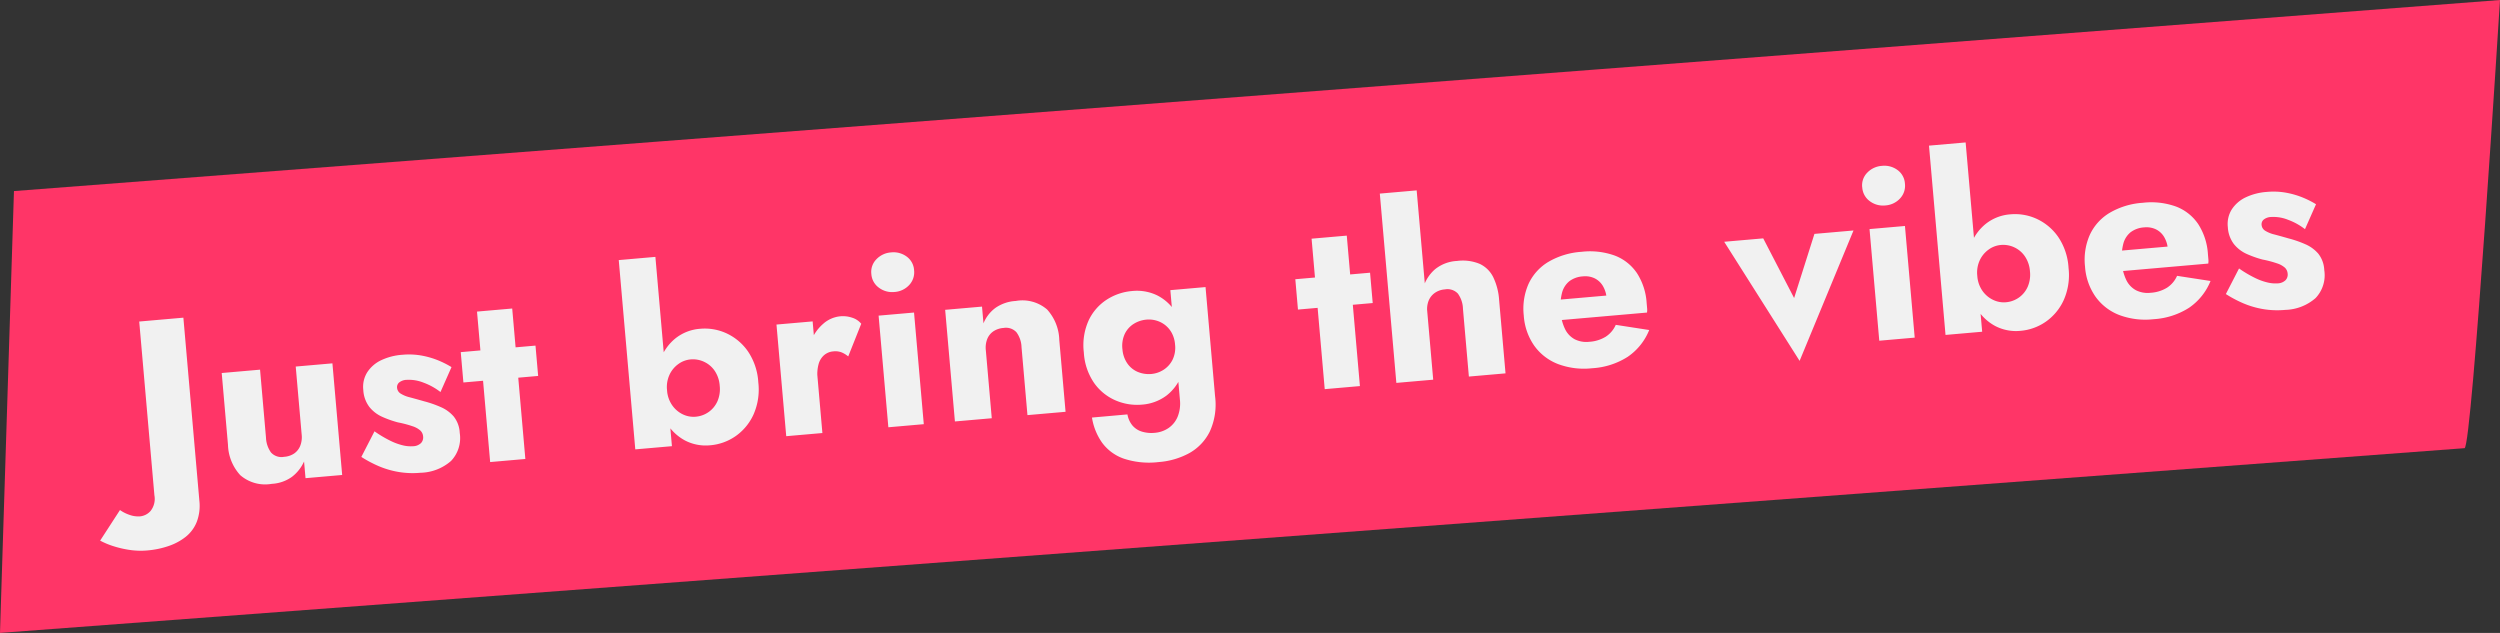
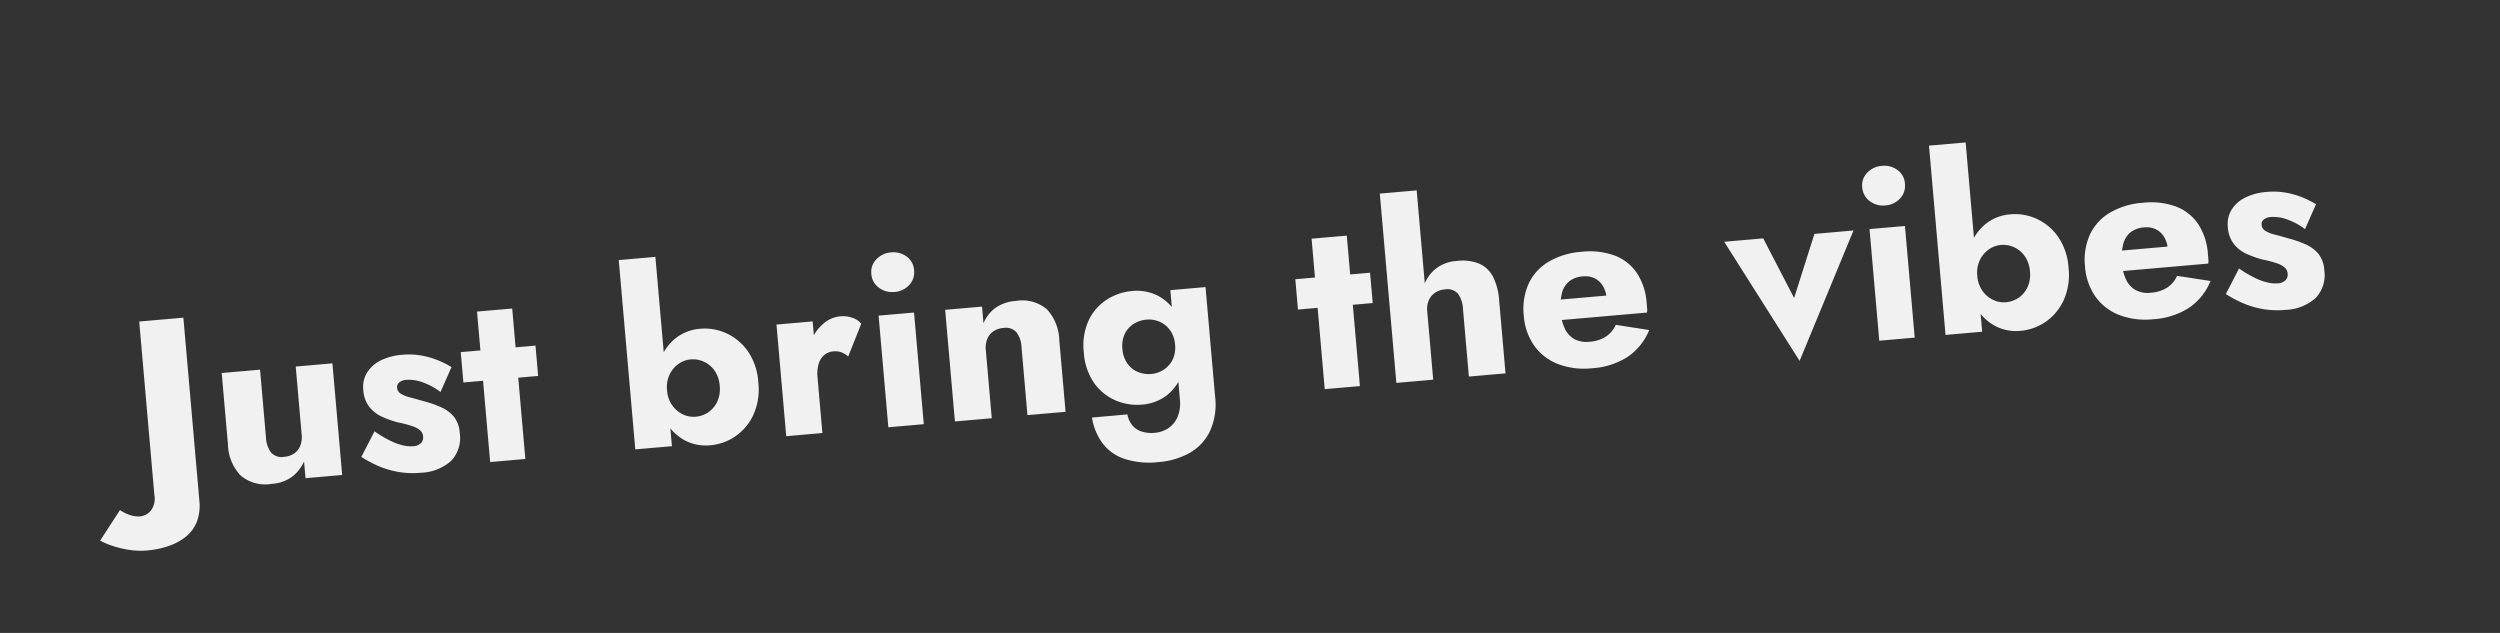
<svg xmlns="http://www.w3.org/2000/svg" width="277.029" height="70.135" viewBox="0 0 277.029 70.135">
  <rect x="0" y="0" width="277.029" height="70.135" fill="#333333" stroke="none" />
  <g id="Group_1" data-name="Group 1" transform="translate(-193.62 -400.626)">
-     <path id="Path_2" data-name="Path 2" d="M195.529,550.04l275.482-21.173s-3.1,49.609-3.929,49.663S193.981,599,193.981,599Z" transform="translate(-0.362 -128.241)" fill="#ff3567" />
    <path id="Path_3" data-name="Path 3" d="M-1.944,1.728-4.428,4.914a8.514,8.514,0,0,0,1.35.715,11.461,11.461,0,0,0,1.755.581A8.319,8.319,0,0,0,.7,6.453a9.762,9.762,0,0,0,2.376-.283,6.281,6.281,0,0,0,2-.864,4,4,0,0,0,1.35-1.539,5.055,5.055,0,0,0,.486-2.309V-18.9H2V.432A2.155,2.155,0,0,1,1.431,2.12a1.78,1.78,0,0,1-1.188.5,2.85,2.85,0,0,1-1.188-.27A4.115,4.115,0,0,1-1.944,1.728ZM14.877-4.86v-7.56H10.611v7.992A5.193,5.193,0,0,0,11.677-.959,4.21,4.21,0,0,0,15.066.3a4.217,4.217,0,0,0,2.3-.58,4.4,4.4,0,0,0,1.485-1.579V0h4.077V-12.42H18.846v7.56a2.637,2.637,0,0,1-.27,1.242,1.892,1.892,0,0,1-.743.783,2.279,2.279,0,0,1-1.147.27,1.561,1.561,0,0,1-1.4-.607A3.019,3.019,0,0,1,14.877-4.86Zm12.042.351-1.7,2.7A13.28,13.28,0,0,0,27.027-.634,9.814,9.814,0,0,0,29.146.2a9.429,9.429,0,0,0,2.47.311A5.314,5.314,0,0,0,35.086-.5a3.675,3.675,0,0,0,1.229-3.01,3.149,3.149,0,0,0-.5-1.863,3.956,3.956,0,0,0-1.323-1.161,12.175,12.175,0,0,0-1.8-.81q-.918-.351-1.552-.58a3.454,3.454,0,0,1-.972-.5.831.831,0,0,1-.337-.675.679.679,0,0,1,.284-.567,1.393,1.393,0,0,1,.85-.216,4.337,4.337,0,0,1,1.836.472,6.968,6.968,0,0,1,1.782,1.2l1.458-2.646a10.064,10.064,0,0,0-1.552-.945,9.263,9.263,0,0,0-1.755-.648,7.949,7.949,0,0,0-2.012-.243,6.55,6.55,0,0,0-2.389.4A3.753,3.753,0,0,0,26.689-11.1a3.033,3.033,0,0,0-.608,1.917,3.393,3.393,0,0,0,.513,1.944,3.808,3.808,0,0,0,1.309,1.2,11.5,11.5,0,0,0,1.688.77,11.981,11.981,0,0,1,1.58.567,2.447,2.447,0,0,1,.823.553,1.022,1.022,0,0,1,.243.689.9.9,0,0,1-.3.7,1.332,1.332,0,0,1-.918.27A3.707,3.707,0,0,1,30-2.659a6.457,6.457,0,0,1-1.364-.621A12.861,12.861,0,0,1,26.919-4.509ZM37.206-12.42v3.375h8.316V-12.42Zm2.187-4.32V0h3.915V-16.74Zm20.223-4.32H55.539V0h4.077ZM69.768-6.21a6.817,6.817,0,0,0-.851-3.537,5.926,5.926,0,0,0-2.187-2.187,5.745,5.745,0,0,0-2.875-.756,4.973,4.973,0,0,0-2.754.783A5.363,5.363,0,0,0,59.184-9.68a7.873,7.873,0,0,0-.7,3.47,7.894,7.894,0,0,0,.7,3.456A5.347,5.347,0,0,0,61.1-.513,4.973,4.973,0,0,0,63.855.27,5.745,5.745,0,0,0,66.73-.486a5.9,5.9,0,0,0,2.187-2.2A6.834,6.834,0,0,0,69.768-6.21Zm-4.293,0a3.37,3.37,0,0,1-.4,1.688,2.9,2.9,0,0,1-1.08,1.107,2.907,2.907,0,0,1-1.485.391A2.714,2.714,0,0,1,61.141-3.4,3.031,3.031,0,0,1,60.048-4.5a3.256,3.256,0,0,1-.432-1.714,3.256,3.256,0,0,1,.432-1.714,3.031,3.031,0,0,1,1.093-1.093A2.714,2.714,0,0,1,62.505-9.4,2.907,2.907,0,0,1,63.99-9,2.9,2.9,0,0,1,65.07-7.9,3.37,3.37,0,0,1,65.475-6.21Zm10.881-6.21H72.333V0h4.023Zm3.591,4.212L81.7-11.691a2.108,2.108,0,0,0-.945-.756,3.217,3.217,0,0,0-1.3-.27,3.344,3.344,0,0,0-1.971.675,4.891,4.891,0,0,0-1.525,1.836,5.838,5.838,0,0,0-.581,2.646l.972,1.431A4.16,4.16,0,0,1,76.6-7.641a2.017,2.017,0,0,1,.7-.945,1.78,1.78,0,0,1,1.053-.324,1.951,1.951,0,0,1,.9.189A2.8,2.8,0,0,1,79.947-8.208Zm3.348-8.883A2.031,2.031,0,0,0,84-15.5a2.442,2.442,0,0,0,1.674.621,2.428,2.428,0,0,0,1.688-.621,2.049,2.049,0,0,0,.688-1.593,2.008,2.008,0,0,0-.688-1.58,2.46,2.46,0,0,0-1.687-.608A2.474,2.474,0,0,0,84-18.67,1.99,1.99,0,0,0,83.295-17.091Zm.4,4.671V0h3.942V-12.42ZM99.171-7.56V0h4.239V-7.992a5.228,5.228,0,0,0-1.053-3.483,4.191,4.191,0,0,0-3.375-1.242,4.367,4.367,0,0,0-2.308.567A4,4,0,0,0,95.2-10.557V-12.42H91.1V0h4.1V-7.56a2.637,2.637,0,0,1,.27-1.242,1.867,1.867,0,0,1,.756-.783,2.3,2.3,0,0,1,1.134-.27,1.581,1.581,0,0,1,1.39.594A2.931,2.931,0,0,1,99.171-7.56Zm7.1,8.451a6.587,6.587,0,0,0,.891,2.9,5.035,5.035,0,0,0,2.255,1.957,8.952,8.952,0,0,0,3.793.7,8.373,8.373,0,0,0,3.456-.688,5.542,5.542,0,0,0,2.47-2.173,7.171,7.171,0,0,0,.932-3.861V-12.42h-3.915V-.27a3.943,3.943,0,0,1-.418,1.9,2.847,2.847,0,0,1-1.121,1.161,3.16,3.16,0,0,1-1.566.391,3.648,3.648,0,0,1-1.4-.257,2.216,2.216,0,0,1-.986-.77,2.636,2.636,0,0,1-.446-1.269ZM106-6.372a6.614,6.614,0,0,0,.851,3.483,5.644,5.644,0,0,0,2.2,2.119,6.025,6.025,0,0,0,2.862.716A5.156,5.156,0,0,0,114.683-.8a5.146,5.146,0,0,0,1.9-2.16,7.629,7.629,0,0,0,.7-3.416,7.61,7.61,0,0,0-.7-3.429,5.162,5.162,0,0,0-1.9-2.146,5.156,5.156,0,0,0-2.768-.742,6.117,6.117,0,0,0-2.862.7,5.546,5.546,0,0,0-2.2,2.106A6.671,6.671,0,0,0,106-6.372Zm4.293,0a3.147,3.147,0,0,1,.4-1.647,2.689,2.689,0,0,1,1.08-1.026,3.17,3.17,0,0,1,1.485-.351,2.95,2.95,0,0,1,1.026.189,2.85,2.85,0,0,1,.932.567,2.819,2.819,0,0,1,.675.945,3.183,3.183,0,0,1,.257,1.323,3.046,3.046,0,0,1-.432,1.674,2.8,2.8,0,0,1-1.093,1.012,2.966,2.966,0,0,1-1.364.338A3.17,3.17,0,0,1,111.78-3.7a2.664,2.664,0,0,1-1.08-1.04A3.164,3.164,0,0,1,110.295-6.372Zm19.764-6.048v3.375h8.316V-12.42Zm2.187-4.32V0h3.915V-16.74Zm12.069-4.32h-4.1V0h4.1Zm3.969,13.5V0h4.077V-8.154a6.846,6.846,0,0,0-.432-2.592,3.172,3.172,0,0,0-1.364-1.593,4.9,4.9,0,0,0-2.47-.54,4.19,4.19,0,0,0-2.525.715,4.3,4.3,0,0,0-1.471,1.917,7.106,7.106,0,0,0-.486,2.687h.7a2.556,2.556,0,0,1,.27-1.228,1.978,1.978,0,0,1,.756-.783,2.21,2.21,0,0,1,1.134-.284,1.576,1.576,0,0,1,1.4.594A3.007,3.007,0,0,1,148.284-7.56ZM161.973.27a8.234,8.234,0,0,0,4.036-.918A6.549,6.549,0,0,0,168.642-3.4L165-4.293a3.011,3.011,0,0,1-1.229,1.215,3.925,3.925,0,0,1-1.85.4,2.876,2.876,0,0,1-1.593-.418,2.528,2.528,0,0,1-.972-1.228,5.232,5.232,0,0,1-.324-1.944,6.3,6.3,0,0,1,.337-2.066,2.433,2.433,0,0,1,.932-1.228,2.76,2.76,0,0,1,1.539-.4,2.419,2.419,0,0,1,1.269.324,2.179,2.179,0,0,1,.837.918,3.105,3.105,0,0,1,.3,1.4,1.555,1.555,0,0,1-.094.472,1.777,1.777,0,0,1-.23.473l.972-1.242h-7.668v2.268h11.34a1.75,1.75,0,0,0,.054-.472V-6.4a6.889,6.889,0,0,0-.783-3.4,5.183,5.183,0,0,0-2.268-2.146,8.094,8.094,0,0,0-3.645-.742,8.331,8.331,0,0,0-3.739.783,5.556,5.556,0,0,0-2.417,2.241,6.825,6.825,0,0,0-.837,3.456,6.6,6.6,0,0,0,.864,3.429,5.81,5.81,0,0,0,2.443,2.254A8.212,8.212,0,0,0,161.973.27Zm15.8-12.69L184.95,1.458l7.209-13.878h-4.347L184.95-5.535l-2.835-6.885Zm15.768-4.671a2.031,2.031,0,0,0,.7,1.593,2.442,2.442,0,0,0,1.674.621A2.428,2.428,0,0,0,197.6-15.5a2.049,2.049,0,0,0,.689-1.593,2.008,2.008,0,0,0-.689-1.58,2.46,2.46,0,0,0-1.687-.608,2.474,2.474,0,0,0-1.674.608A1.99,1.99,0,0,0,193.536-17.091Zm.4,4.671V0h3.942V-12.42Zm11.448-8.64h-4.077V0h4.077ZM215.541-6.21a6.817,6.817,0,0,0-.85-3.537,5.926,5.926,0,0,0-2.187-2.187,5.745,5.745,0,0,0-2.876-.756,4.973,4.973,0,0,0-2.754.783,5.363,5.363,0,0,0-1.917,2.227,7.873,7.873,0,0,0-.7,3.47,7.894,7.894,0,0,0,.7,3.456,5.347,5.347,0,0,0,1.917,2.241,4.973,4.973,0,0,0,2.754.783A5.745,5.745,0,0,0,212.5-.486a5.9,5.9,0,0,0,2.187-2.2A6.834,6.834,0,0,0,215.541-6.21Zm-4.293,0a3.369,3.369,0,0,1-.4,1.688,2.9,2.9,0,0,1-1.08,1.107,2.907,2.907,0,0,1-1.485.391,2.714,2.714,0,0,1-1.363-.378A3.031,3.031,0,0,1,205.821-4.5a3.256,3.256,0,0,1-.432-1.714,3.256,3.256,0,0,1,.432-1.714,3.031,3.031,0,0,1,1.094-1.093,2.714,2.714,0,0,1,1.363-.378A2.907,2.907,0,0,1,209.763-9a2.9,2.9,0,0,1,1.08,1.107A3.369,3.369,0,0,1,211.248-6.21ZM224.424.27a8.234,8.234,0,0,0,4.036-.918A6.549,6.549,0,0,0,231.093-3.4l-3.645-.891a3.011,3.011,0,0,1-1.229,1.215,3.925,3.925,0,0,1-1.85.4,2.876,2.876,0,0,1-1.593-.418A2.528,2.528,0,0,1,221.8-4.32a5.232,5.232,0,0,1-.324-1.944,6.3,6.3,0,0,1,.337-2.066,2.433,2.433,0,0,1,.932-1.228,2.76,2.76,0,0,1,1.539-.4,2.419,2.419,0,0,1,1.269.324,2.179,2.179,0,0,1,.837.918,3.105,3.105,0,0,1,.3,1.4,1.555,1.555,0,0,1-.094.472,1.777,1.777,0,0,1-.23.473l.972-1.242h-7.668v2.268h11.34a1.75,1.75,0,0,0,.054-.472V-6.4a6.889,6.889,0,0,0-.783-3.4,5.183,5.183,0,0,0-2.268-2.146,8.094,8.094,0,0,0-3.645-.742,8.332,8.332,0,0,0-3.74.783,5.556,5.556,0,0,0-2.416,2.241,6.825,6.825,0,0,0-.837,3.456,6.6,6.6,0,0,0,.864,3.429,5.81,5.81,0,0,0,2.443,2.254A8.212,8.212,0,0,0,224.424.27Zm9.936-4.779-1.7,2.7a13.28,13.28,0,0,0,1.809,1.175A9.814,9.814,0,0,0,236.587.2a9.429,9.429,0,0,0,2.471.311A5.314,5.314,0,0,0,242.527-.5a3.675,3.675,0,0,0,1.229-3.01,3.149,3.149,0,0,0-.5-1.863,3.956,3.956,0,0,0-1.323-1.161,12.175,12.175,0,0,0-1.8-.81q-.918-.351-1.553-.58a3.454,3.454,0,0,1-.972-.5.831.831,0,0,1-.337-.675.679.679,0,0,1,.283-.567,1.393,1.393,0,0,1,.85-.216,4.337,4.337,0,0,1,1.836.472,6.968,6.968,0,0,1,1.782,1.2l1.458-2.646a10.064,10.064,0,0,0-1.552-.945,9.263,9.263,0,0,0-1.755-.648,7.949,7.949,0,0,0-2.012-.243,6.55,6.55,0,0,0-2.389.4A3.753,3.753,0,0,0,234.13-11.1a3.033,3.033,0,0,0-.607,1.917,3.393,3.393,0,0,0,.513,1.944,3.809,3.809,0,0,0,1.309,1.2,11.5,11.5,0,0,0,1.688.77,11.98,11.98,0,0,1,1.579.567,2.447,2.447,0,0,1,.824.553,1.022,1.022,0,0,1,.243.689.9.9,0,0,1-.3.7,1.332,1.332,0,0,1-.918.27,3.707,3.707,0,0,1-1.026-.175,6.457,6.457,0,0,1-1.363-.621A12.861,12.861,0,0,1,234.36-4.509Z" transform="matrix(0.996, -0.087, 0.087, 0.996, 208.7, 455.254)" fill="#f1f1f1" />
  </g>
</svg>